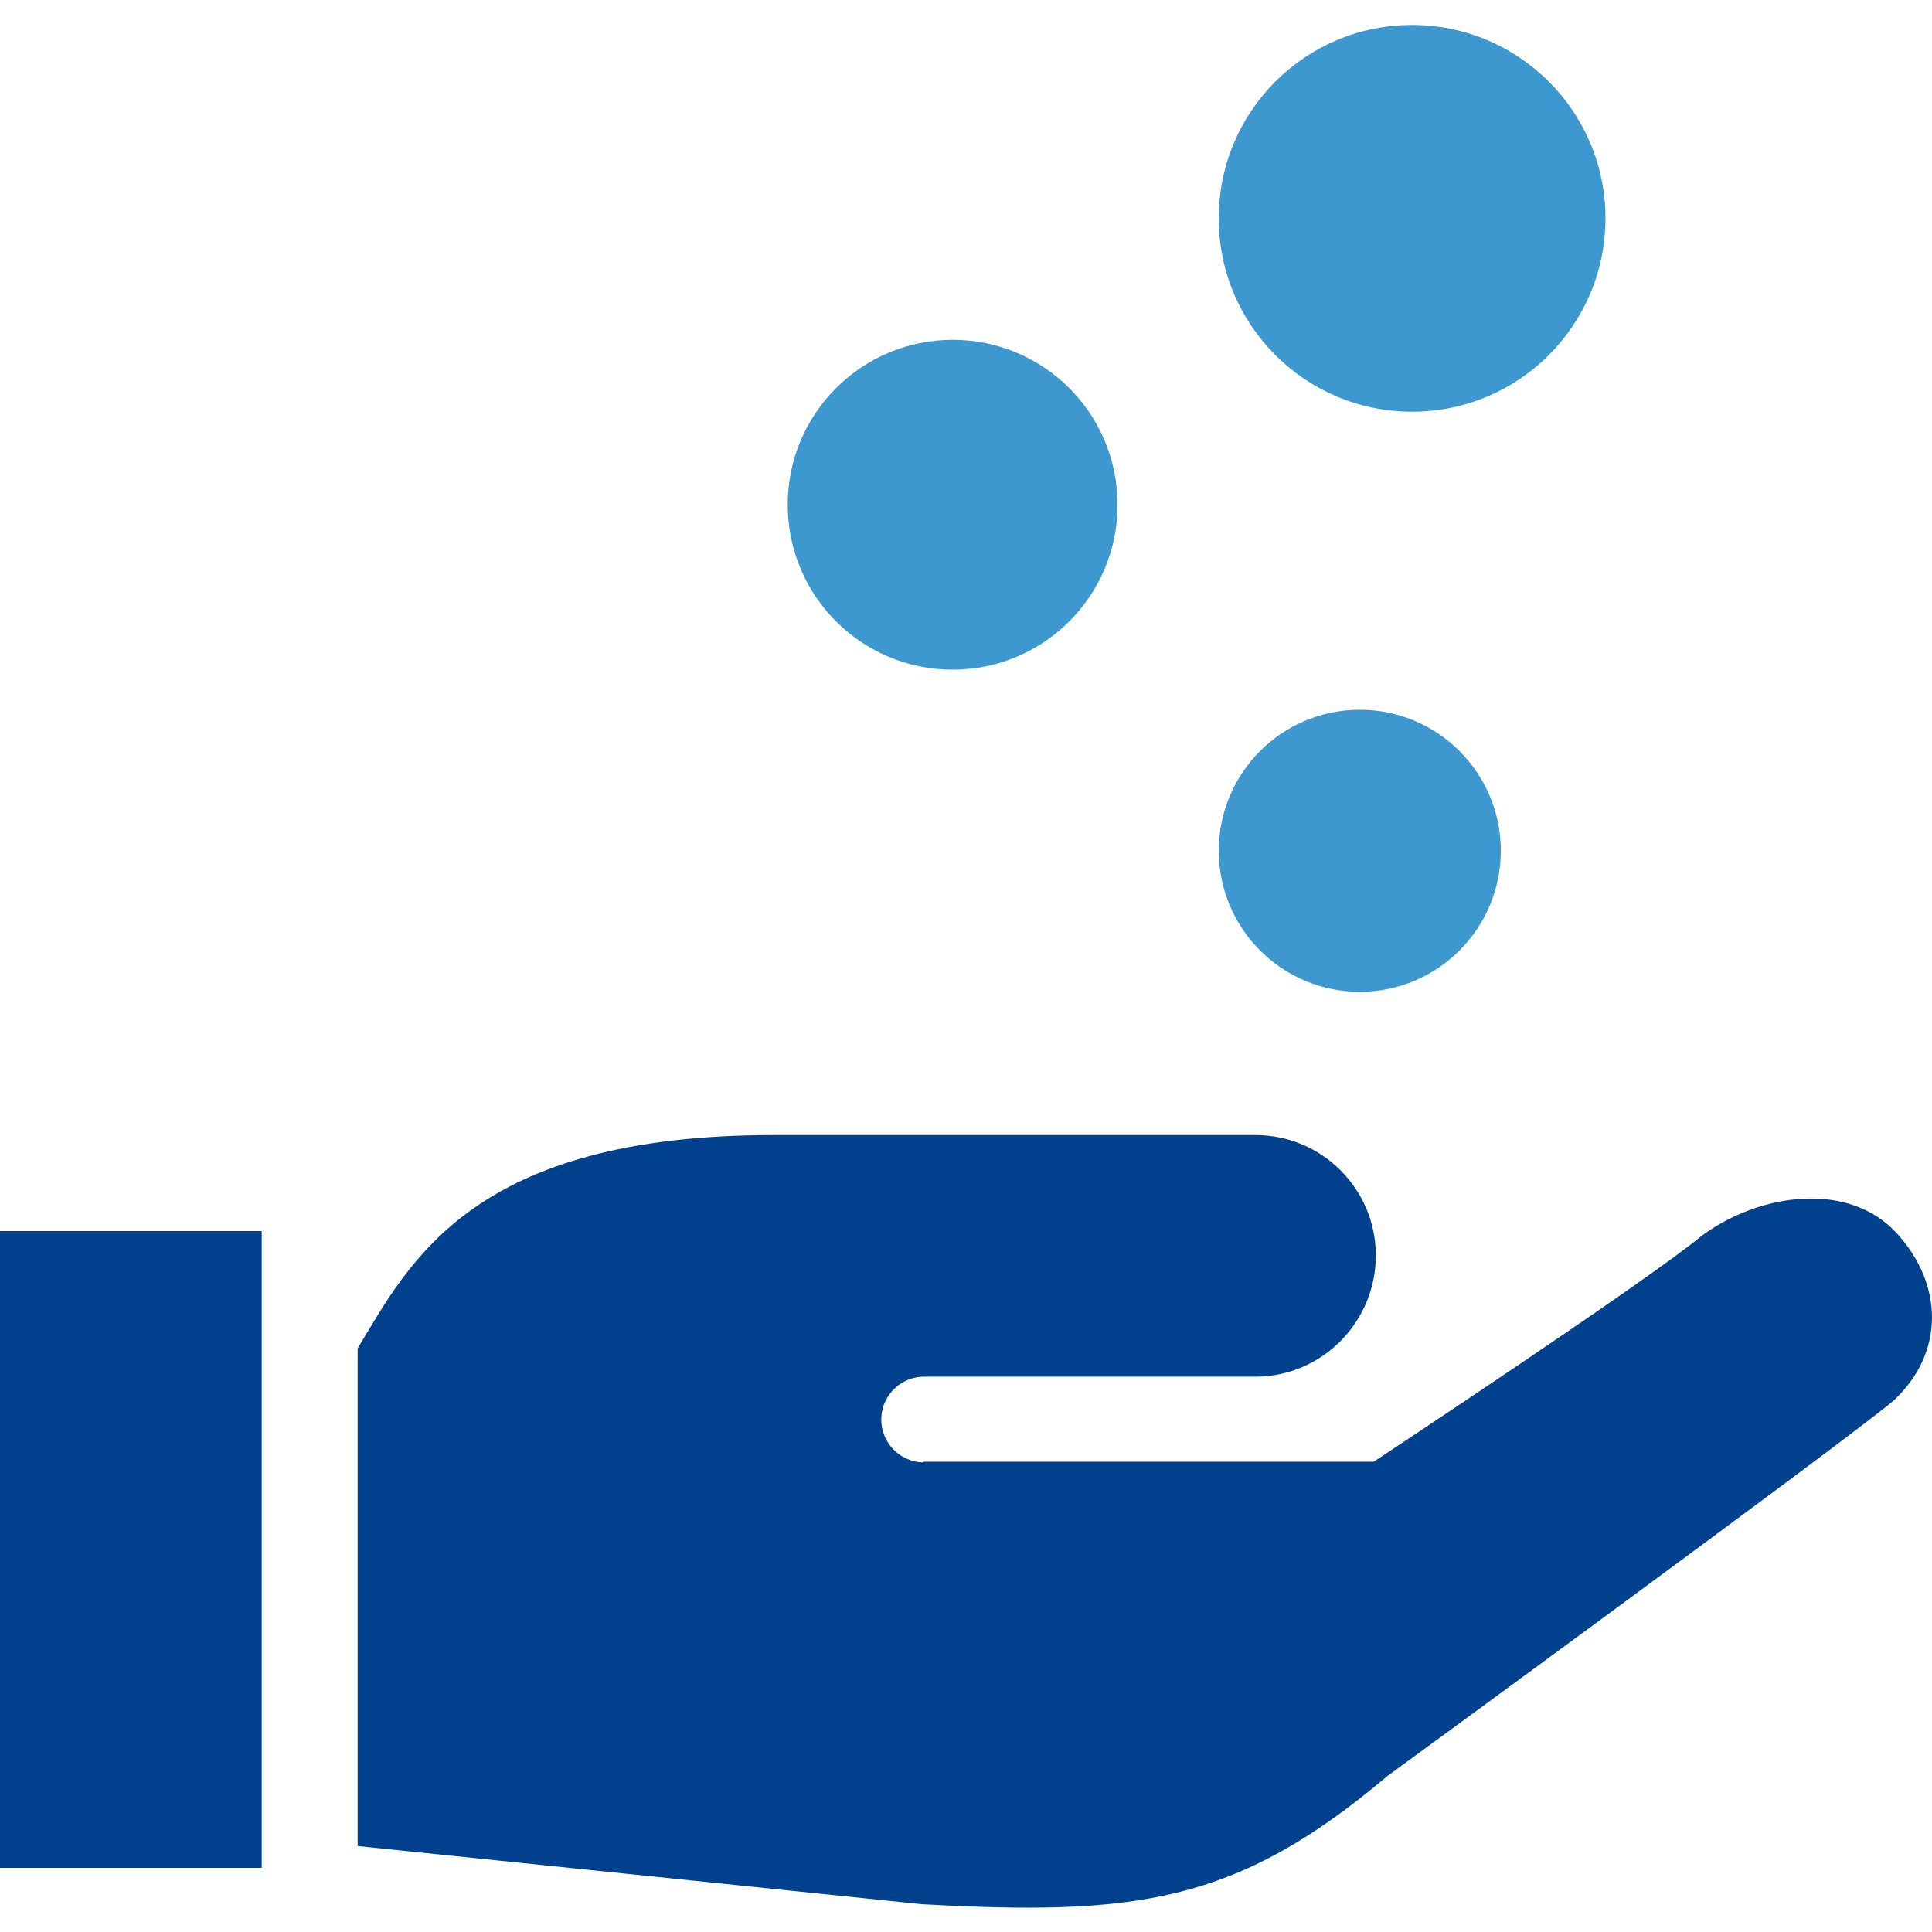
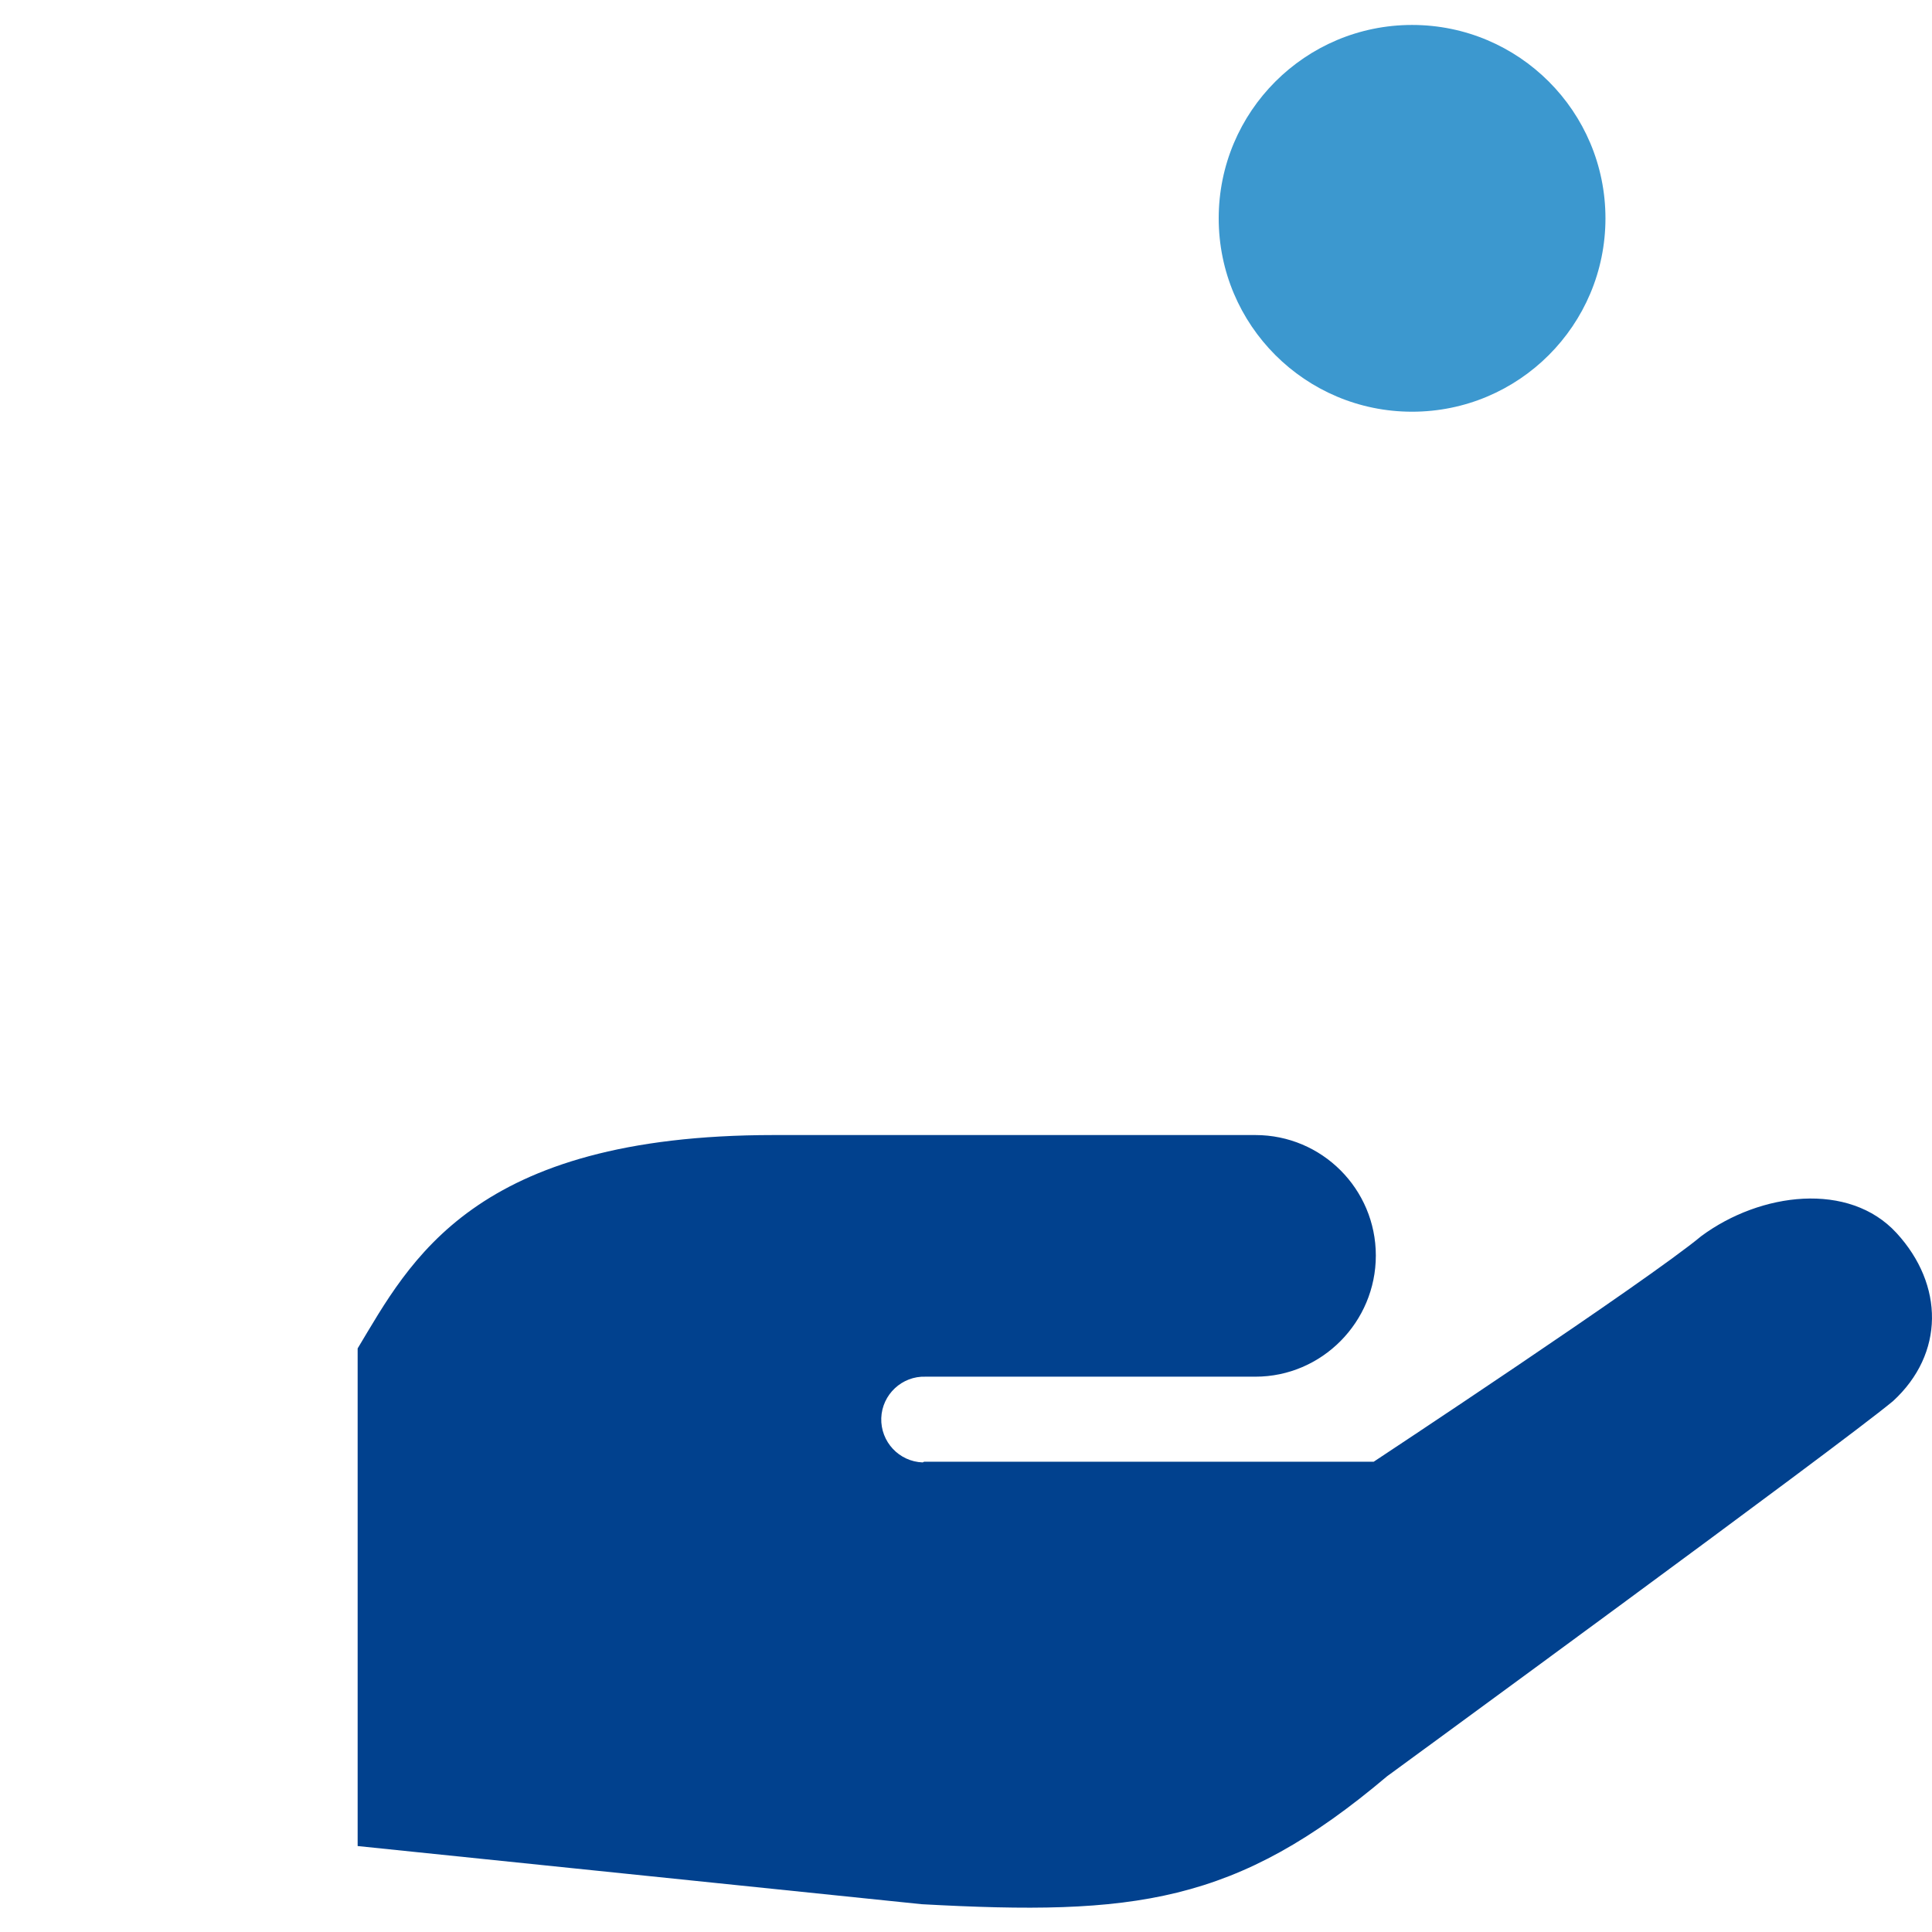
<svg xmlns="http://www.w3.org/2000/svg" width="164" height="164" viewBox="0 0 164 164" fill="none">
  <g id="ããã¥ããã¢ã¤ã³ã³1 1">
    <g id="Group">
      <path id="Vector" d="M160.993 104.669C156.961 100.272 149.446 101.207 144.418 104.927C139.825 108.751 116.612 124.078 116.612 124.078H78.448L78.326 124.139C76.316 124.069 74.745 122.386 74.807 120.375C74.879 118.368 76.571 116.792 78.567 116.861H106.567C112.21 116.861 116.789 112.221 116.789 106.578C116.789 100.926 112.21 96.35 106.567 96.35C101.453 96.35 91.236 96.35 65.677 96.35C40.116 96.35 34.802 107.09 30.359 114.463V156.704L78.246 161.641C96.263 162.627 104.903 161.641 117.741 150.783C117.741 150.783 156.073 122.774 160.687 118.938C165.074 114.912 165.028 109.066 160.993 104.669Z" fill="#01418E" />
-       <path id="Vector_2" d="M22.215 104.499H0V158.555H22.215V104.499Z" fill="#01418E" />
      <path id="Vector_3" d="M119.866 2.118C110.8 2.118 103.451 9.467 103.451 18.533C103.451 27.599 110.8 34.949 119.866 34.949C128.932 34.949 136.281 27.599 136.281 18.533C136.281 9.467 128.932 2.118 119.866 2.118Z" fill="#3C98CF" />
-       <path id="Vector_4" d="M80.87 28.846C73.135 28.846 66.867 35.114 66.867 42.846C66.867 50.578 73.135 56.846 80.87 56.846C88.599 56.846 94.867 50.578 94.867 42.846C94.867 35.114 88.599 28.846 80.87 28.846Z" fill="#3C98CF" />
-       <path id="Vector_5" d="M115.429 60.248C108.816 60.248 103.457 65.608 103.457 72.217C103.457 78.829 108.817 84.189 115.429 84.189C122.038 84.189 127.398 78.829 127.398 72.217C127.398 65.608 122.038 60.248 115.429 60.248Z" fill="#3C98CF" />
    </g>
  </g>
</svg>